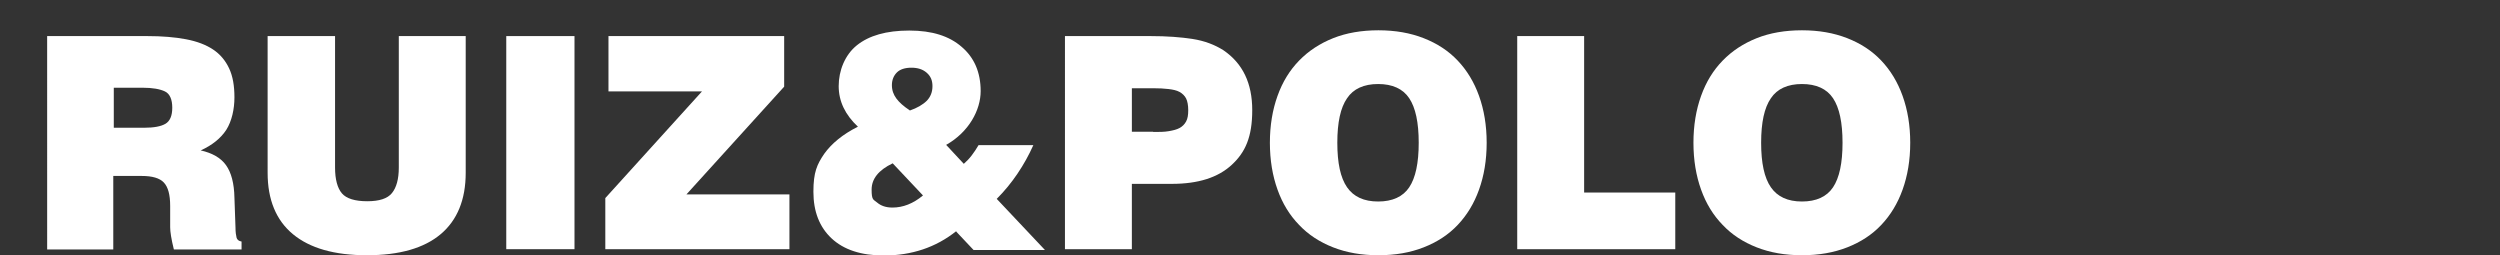
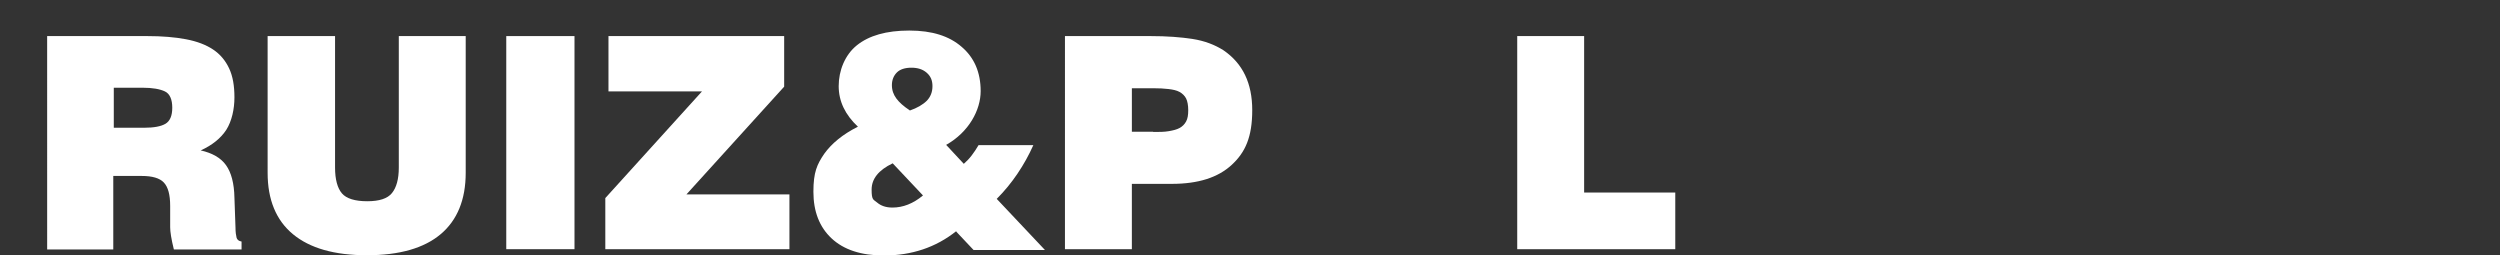
<svg xmlns="http://www.w3.org/2000/svg" viewBox="0 0 949.1 96.9" version="1.1">
  <rect x="0" y="0" width="949.1" height="96.9" fill="#333333" stroke="none" />
  <defs>
    <style>
      .cls-1 {
        fill: #fff;
      }
    </style>
  </defs>
  <g>
    <g id="Capa_1">
      <g>
        <path d="M18,13.7h37.9c5.6,0,10.5.4,14.7,1.2s7.6,2.1,10.3,3.9,4.7,4.2,6.1,7.2,2,6.6,2,11-1,9-3.1,12.3c-2.1,3.2-5.3,5.8-9.7,7.8,4.4,1,7.6,2.8,9.6,5.6s3.1,6.9,3.2,12.4l.4,11.3c0,1.7.2,3,.4,3.8s.8,1.3,1.9,1.5v3h-25.7c-1-4-1.4-6.8-1.4-8.4v-8.1c0-4.3-.8-7.2-2.4-8.9s-4.4-2.5-8.4-2.5h-10.8v27.9h-25.1V13.7ZM54.7,48.5c3.7,0,6.4-.5,8.1-1.5s2.6-3,2.6-6.1-.9-5.3-2.8-6.2c-1.9-.9-4.7-1.4-8.5-1.4h-10.9v15.2h11.6Z" class="cls-1" />
        <path d="M127.2,13.7v49.9c0,4.5.9,7.8,2.6,9.8s5,3,9.6,3,7.7-1,9.4-3.1,2.6-5.3,2.6-9.7V13.7h25.4v51.9c0,10.2-3.2,18-9.5,23.3-6.3,5.3-15.6,8-28,8s-21.7-2.7-28.1-8c-6.4-5.3-9.6-13.1-9.6-23.3V13.7h25.4,0Z" class="cls-1" />
        <path d="M192.2,13.7h25.9v80.9h-25.9V13.7Z" class="cls-1" />
        <path d="M229.8,75.2l36.7-40.5h-35.5V13.7h66.7v19.2l-37.1,40.9h39.1v20.8h-69.9v-19.5h0Z" class="cls-1" />
        <path d="M363.1,87.7c-4,3.2-8.3,5.5-12.8,7s-9.4,2.3-14.7,2.3c-8.7,0-15.3-2.2-19.9-6.5-4.6-4.3-6.9-10.2-6.9-17.7s1.4-10.4,4.1-14.4c2.8-3.9,7-7.4,12.8-10.3-4.8-4.5-7.3-9.6-7.3-15.4s2.3-11.8,6.9-15.5c4.6-3.7,11.2-5.6,19.9-5.6s15.2,2.1,19.9,6.2c4.8,4.1,7.2,9.7,7.2,16.8s-4.4,15.5-13.1,20.4l6.7,7.2c1.1-1,2.1-2,3-3.2s1.8-2.5,2.6-3.9h20.8c-1.7,3.8-3.7,7.4-6,10.8s-4.9,6.6-7.9,9.6l18.3,19.4h-27.1l-6.6-7ZM338.9,62c-5.4,2.6-8,5.9-8,10s.7,3.7,2.1,4.9,3.3,1.9,5.8,1.9c4,0,7.9-1.5,11.6-4.6,0,0-11.5-12.2-11.5-12.2ZM345.3,42c2.9-1,5.1-2.3,6.6-3.8,1.4-1.5,2.1-3.3,2.1-5.5s-.7-3.8-2.2-5.1-3.4-1.9-5.8-1.9-4.3.6-5.5,1.8-1.9,2.8-1.9,4.8.6,3.6,1.7,5.1,2.8,3,5.1,4.5h0Z" class="cls-1" />
        <path d="M404.2,13.7h32.6c6.2,0,11.5.4,16,1.1s8.4,2.2,11.7,4.3c7.3,5,10.9,12.5,10.9,22.7s-2.6,16-7.8,20.8c-5.2,4.8-12.7,7.2-22.7,7.2h-15.2v24.8h-25.4V13.7h0ZM437.8,50.1c2.3,0,4.2,0,5.9-.3s3-.6,4.1-1.2,1.9-1.4,2.5-2.5.8-2.5.8-4.3-.3-3.4-.8-4.4-1.4-1.9-2.5-2.5-2.5-.9-4.2-1.1c-1.7-.2-3.6-.3-5.8-.3h-8.1v16.5h8.1,0Z" class="cls-1" />
-         <path d="M482.1,54.2c0-6.6,1-12.5,2.9-17.8,1.9-5.3,4.6-9.7,8.2-13.4,3.6-3.7,7.9-6.5,12.9-8.5s10.8-3,17.2-3,12.1,1,17.2,3c5.1,2,9.4,4.8,12.9,8.5,3.5,3.7,6.2,8.1,8.1,13.4s2.9,11.2,2.9,17.8-1,12.5-2.9,17.8-4.6,9.7-8.1,13.4c-3.5,3.7-7.8,6.5-12.9,8.5-5.1,2-10.8,3-17.2,3s-12.1-1-17.2-3-9.4-4.8-12.9-8.5c-3.6-3.7-6.3-8.1-8.2-13.4s-2.9-11.2-2.9-17.8ZM507.7,54.2c0,7.7,1.2,13.3,3.7,16.9,2.5,3.6,6.4,5.4,11.8,5.4s9.4-1.8,11.8-5.4c2.4-3.6,3.6-9.2,3.6-16.9s-1.2-13.3-3.6-16.9c-2.4-3.6-6.4-5.4-11.8-5.4s-9.4,1.8-11.8,5.4c-2.5,3.6-3.7,9.2-3.7,16.9Z" class="cls-1" />
        <path d="M576,13.7h25.4v59.4h34.6v21.5h-60V13.7Z" class="cls-1" />
-         <path d="M642.9,54.2c0-6.6,1-12.5,2.9-17.8,1.9-5.3,4.6-9.7,8.2-13.4,3.6-3.7,7.9-6.5,12.9-8.5s10.8-3,17.2-3,12.1,1,17.2,3c5.1,2,9.4,4.8,12.9,8.5,3.5,3.7,6.2,8.1,8.1,13.4,1.9,5.3,2.9,11.2,2.9,17.8s-1,12.5-2.9,17.8-4.6,9.7-8.1,13.4c-3.5,3.7-7.8,6.5-12.9,8.5-5.1,2-10.8,3-17.2,3s-12.1-1-17.2-3-9.4-4.8-12.9-8.5c-3.6-3.7-6.3-8.1-8.2-13.4-1.9-5.3-2.9-11.2-2.9-17.8ZM668.6,54.2c0,7.7,1.2,13.3,3.7,16.9,2.5,3.6,6.4,5.4,11.8,5.4s9.4-1.8,11.8-5.4c2.4-3.6,3.6-9.2,3.6-16.9s-1.2-13.3-3.6-16.9-6.4-5.4-11.8-5.4-9.4,1.8-11.8,5.4c-2.5,3.6-3.7,9.2-3.7,16.9Z" class="cls-1" />
      </g>
    </g>
  </g>
</svg>